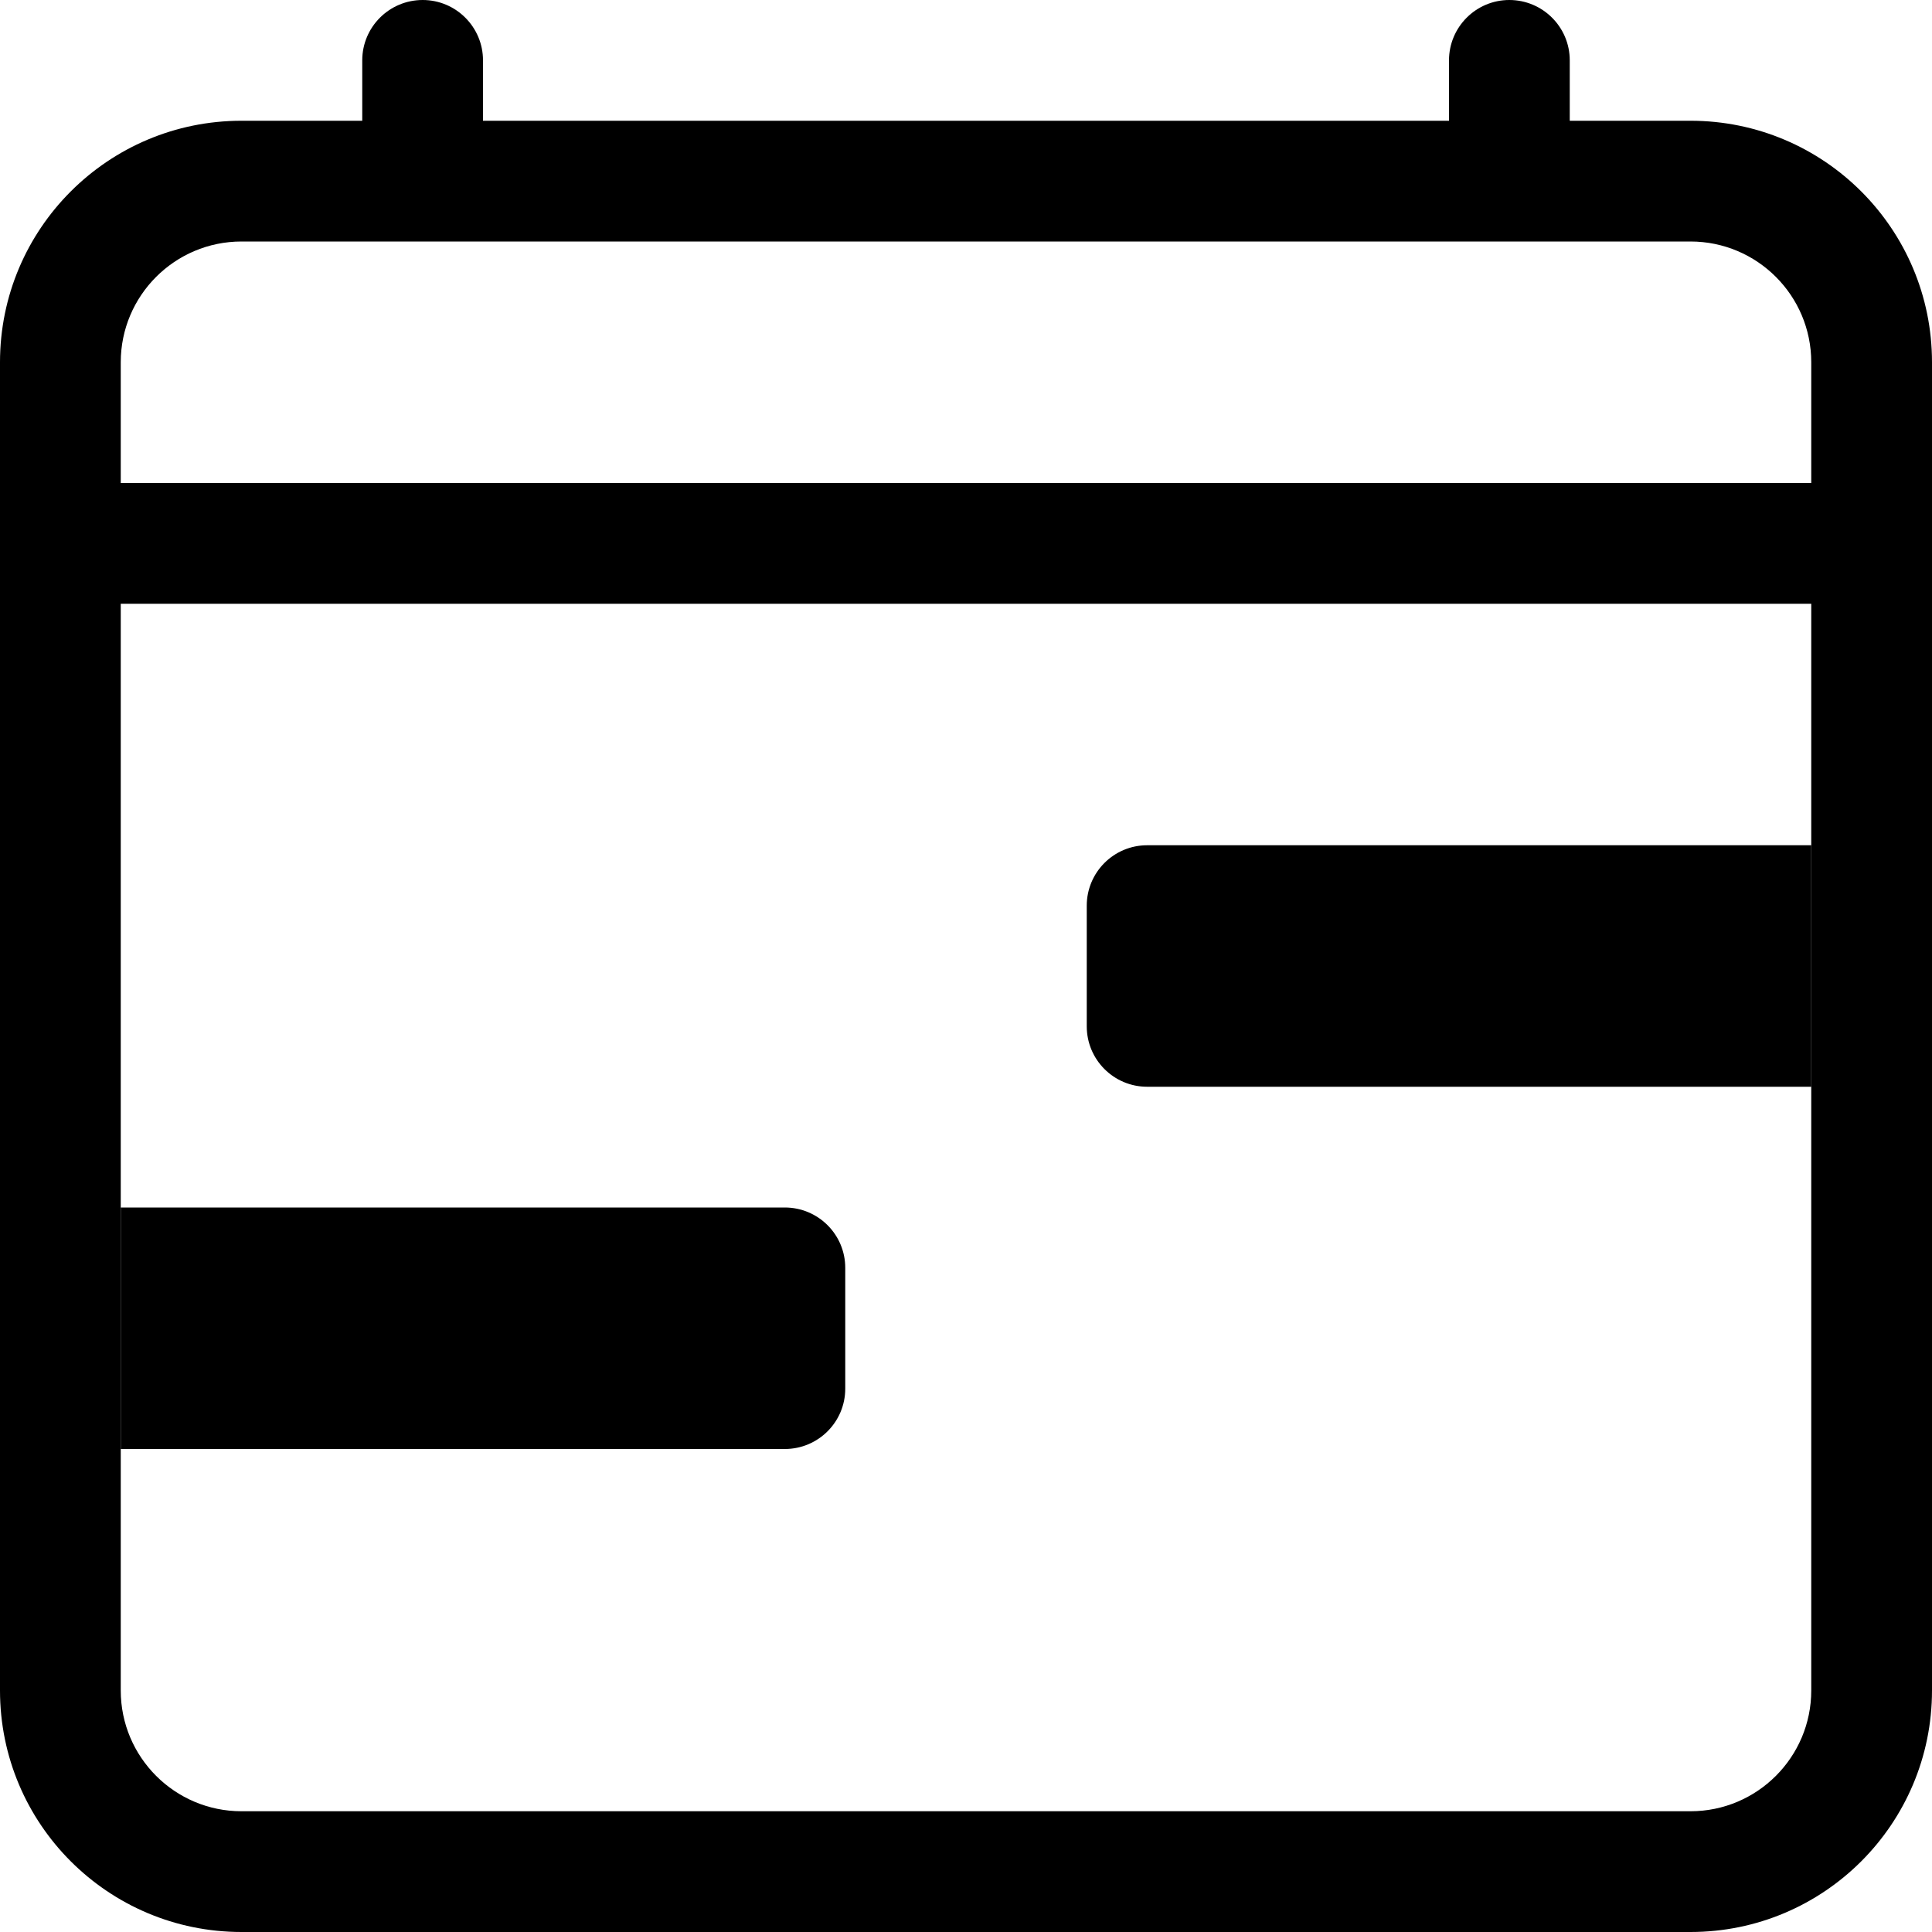
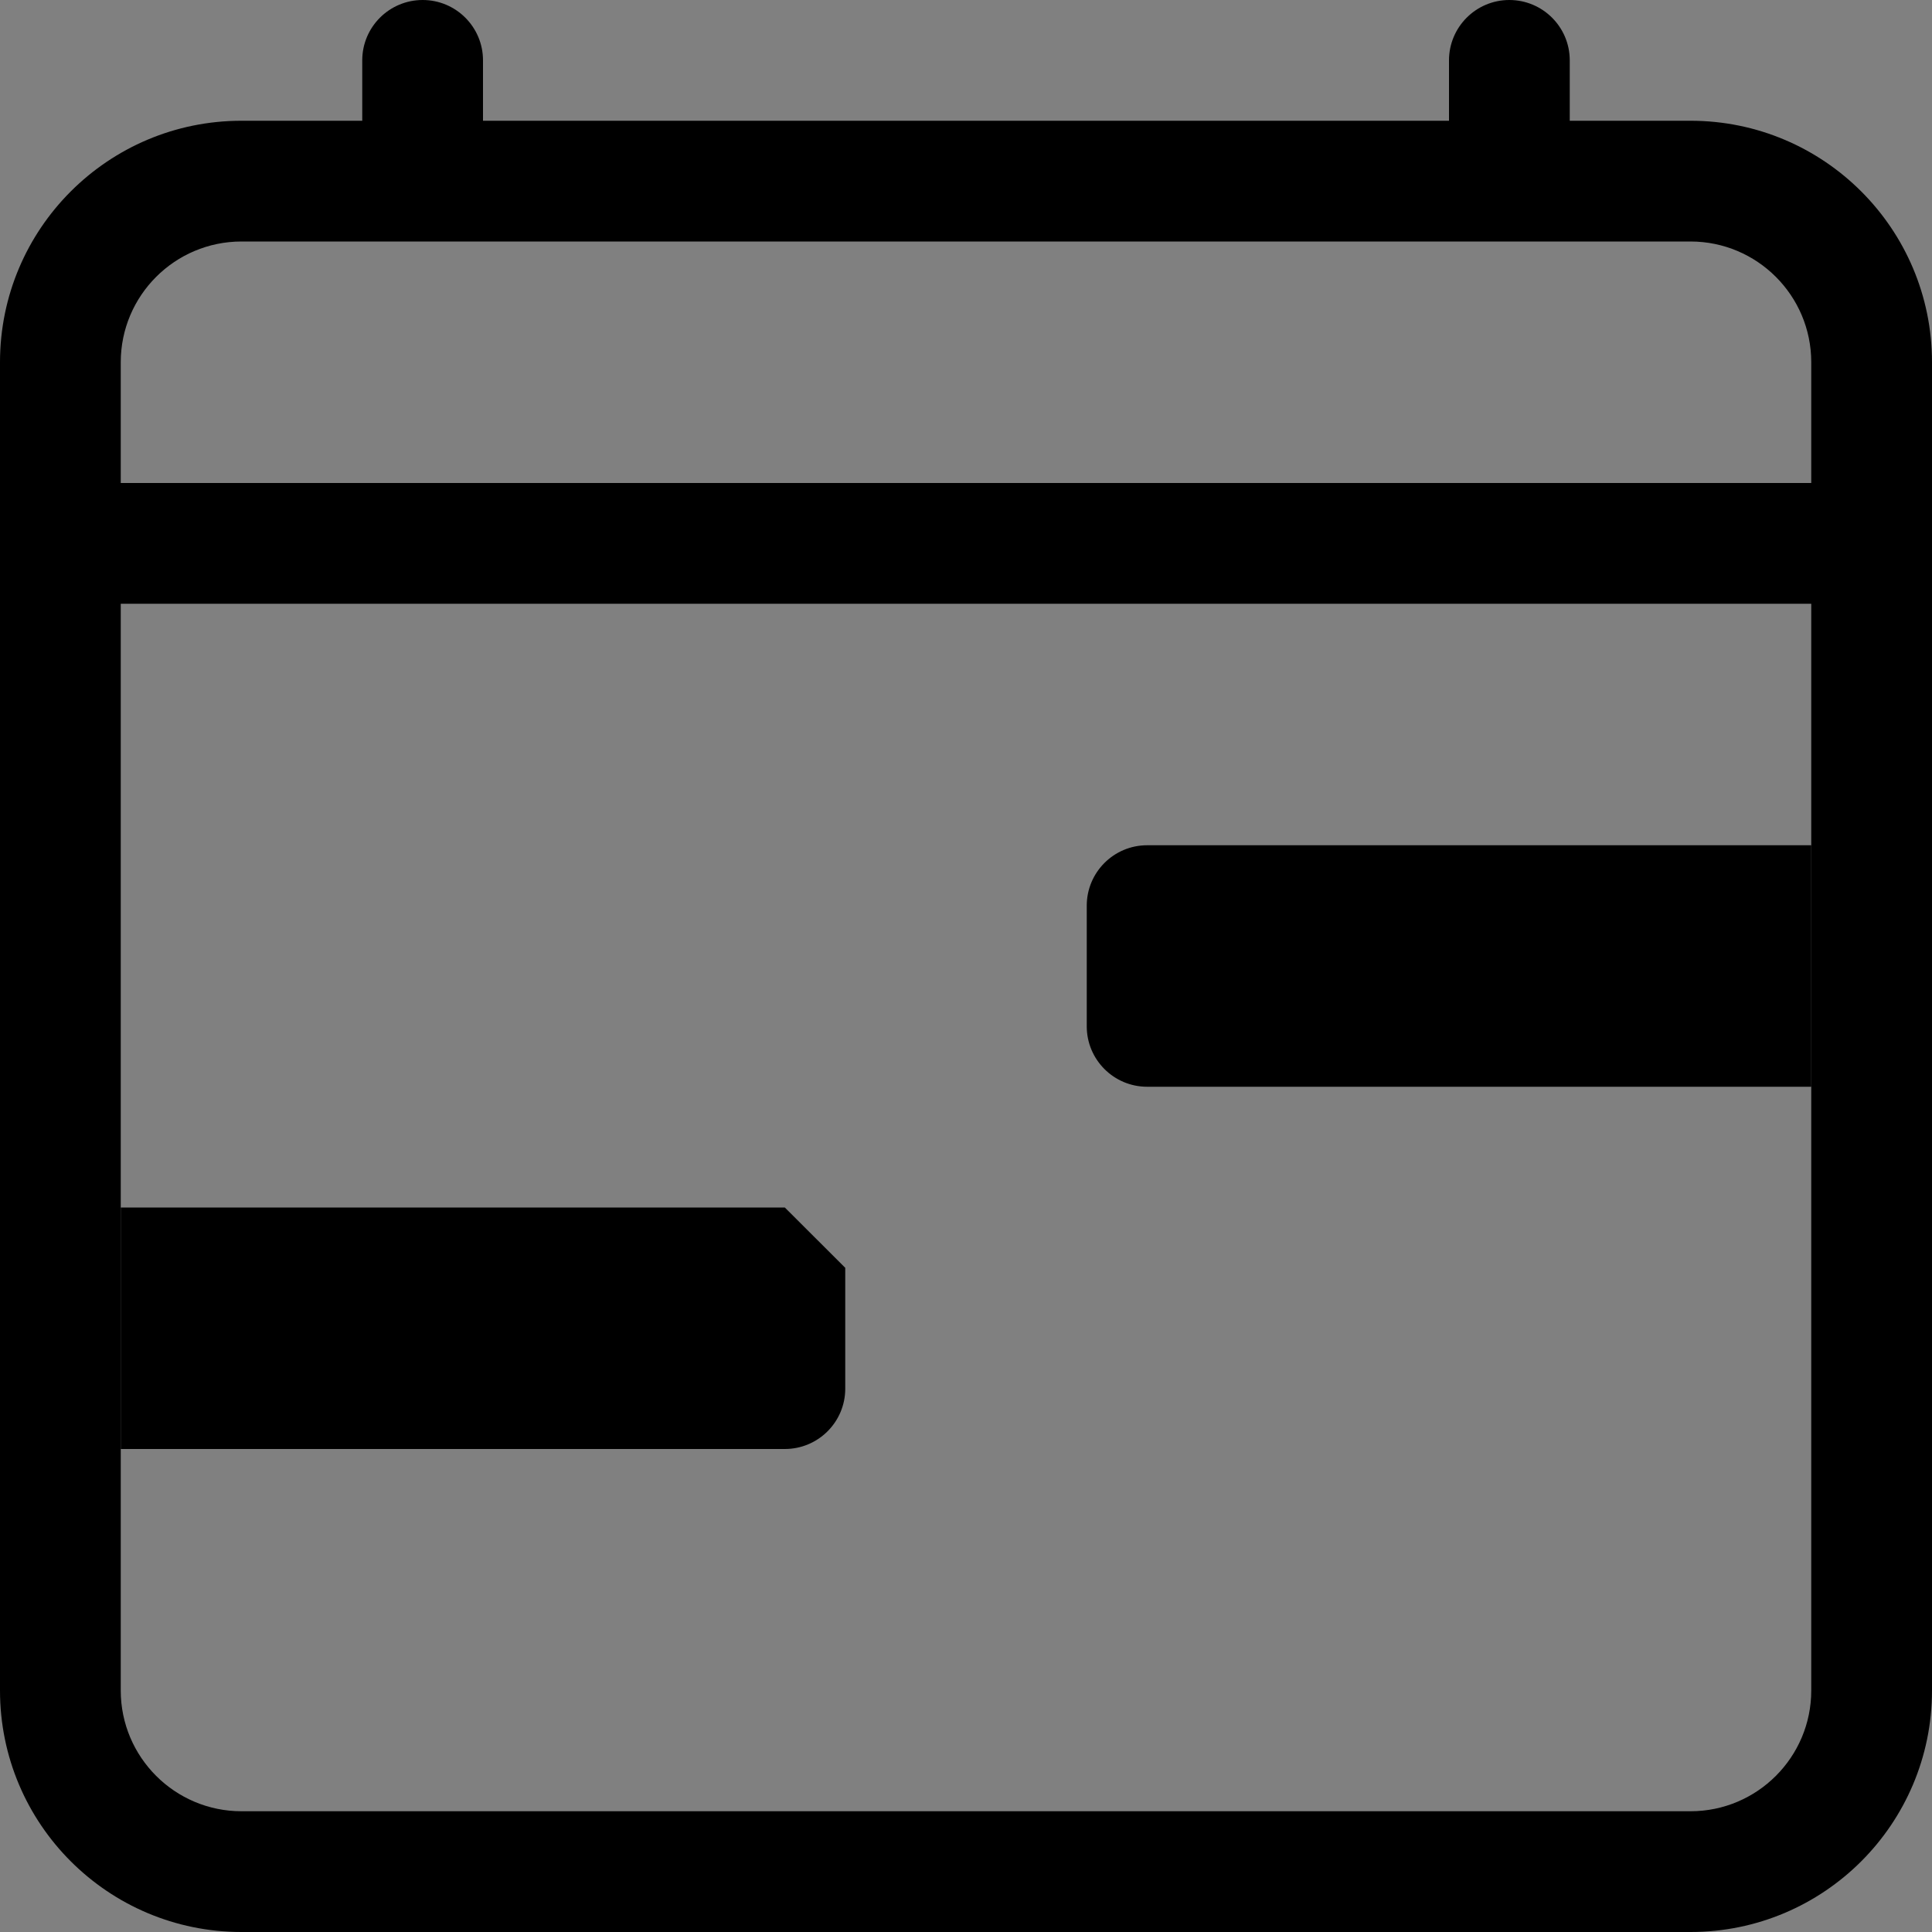
<svg xmlns="http://www.w3.org/2000/svg" fill="none" viewBox="0 0 18 18" height="18" width="18">
  <rect x="0" y="0" width="18" height="18" fill="#808080" stroke="none" />
  <g clip-path="url(#clip0_1527_4261)">
-     <rect fill="white" height="18" width="18" />
    <path fill="black" d="M3.938 0C4.248 0 4.5 0.252 4.5 0.562V1.125H13.5V0.562C13.5 0.252 13.752 0 14.062 0C14.373 0 14.625 0.252 14.625 0.562V1.125H15.75C16.993 1.125 18 2.132 18 3.375V15.75C18 16.993 16.993 18 15.75 18H2.25C1.007 18 0 16.993 0 15.75V3.375C0 2.132 1.007 1.125 2.25 1.125H3.375V0.562C3.375 0.252 3.627 0 3.938 0ZM2.25 2.25C1.629 2.25 1.125 2.754 1.125 3.375V4.5H16.875V3.375C16.875 2.754 16.371 2.25 15.75 2.25H2.25ZM16.875 5.625H1.125V15.75C1.125 16.371 1.629 16.875 2.25 16.875H15.75C16.371 16.875 16.875 16.371 16.875 15.75V5.625Z" />
    <path fill="black" d="M10.125 8.438C10.125 8.127 10.377 7.875 10.688 7.875H16.875V10.125H10.688C10.377 10.125 10.125 9.873 10.125 9.562V8.438Z" />
-     <path fill="black" d="M7.875 11.812V12.938C7.875 13.248 7.623 13.5 7.312 13.5H1.125V11.25H7.312C7.623 11.25 7.875 11.502 7.875 11.812Z" />
+     <path fill="black" d="M7.875 11.812V12.938C7.875 13.248 7.623 13.5 7.312 13.5H1.125V11.25H7.312Z" />
  </g>
  <defs>
    <clipPath id="clip0_1527_4261">
      <rect fill="white" height="18" width="18" />
    </clipPath>
  </defs>
</svg>